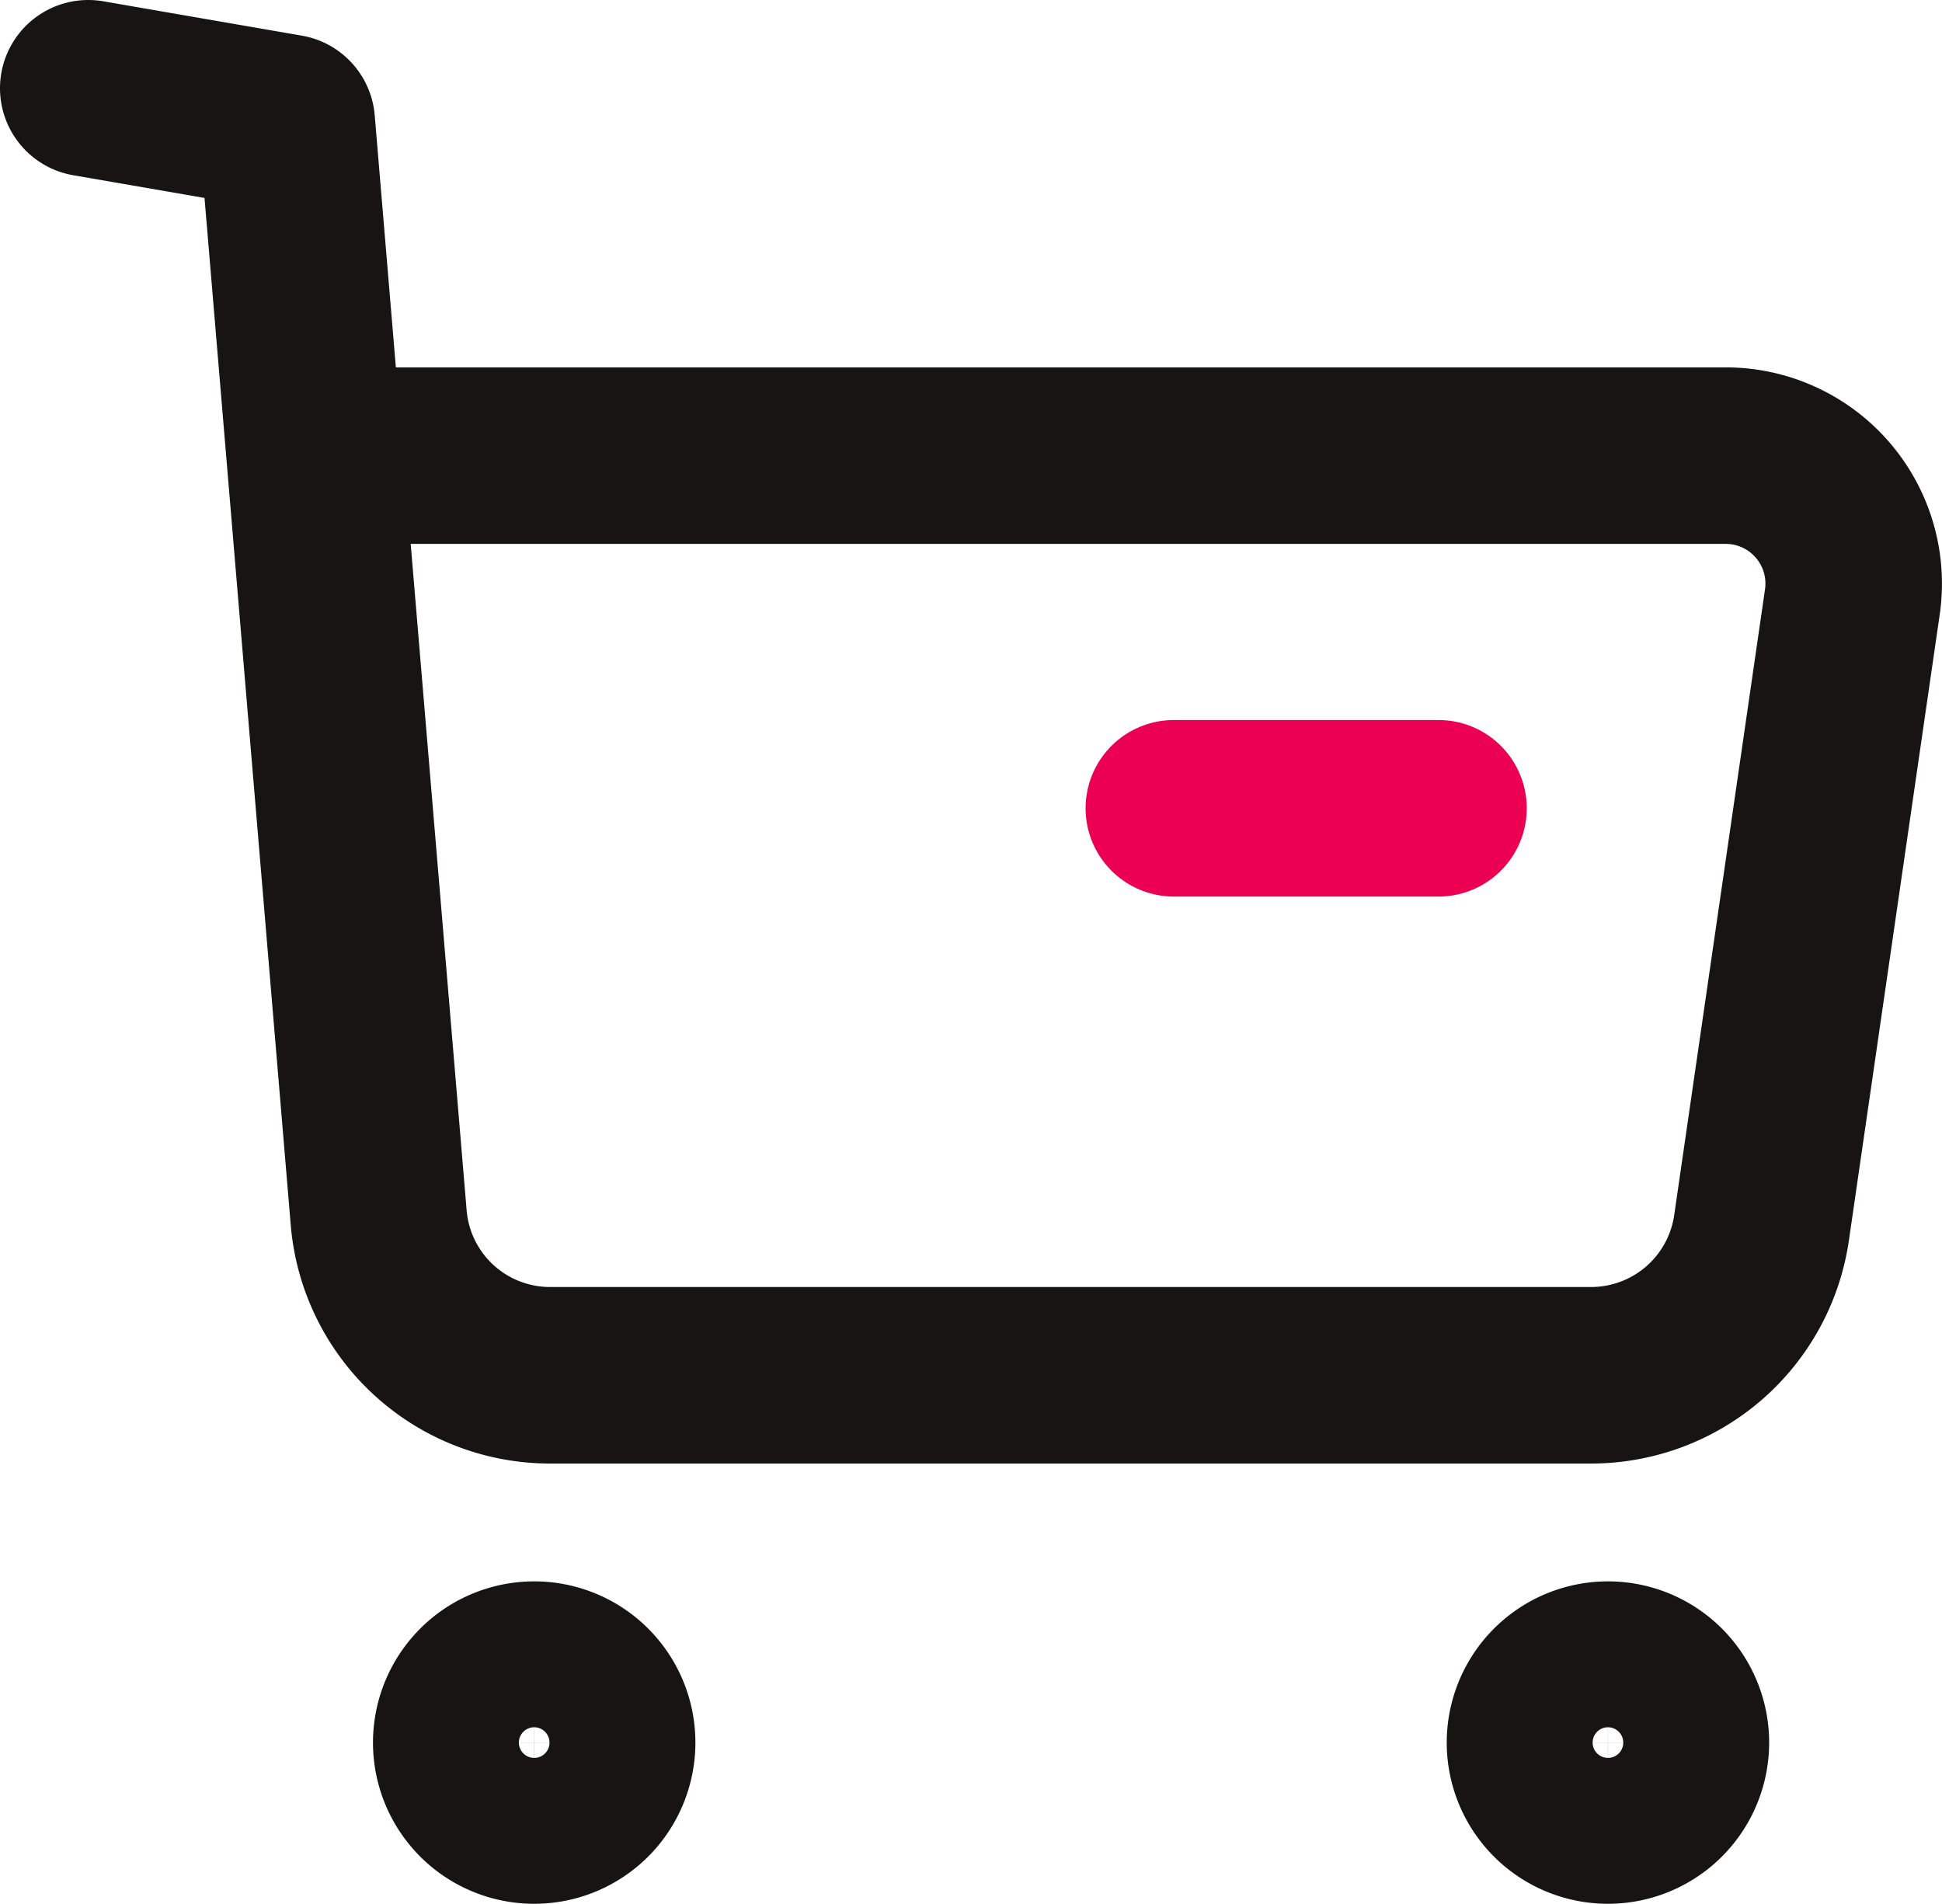
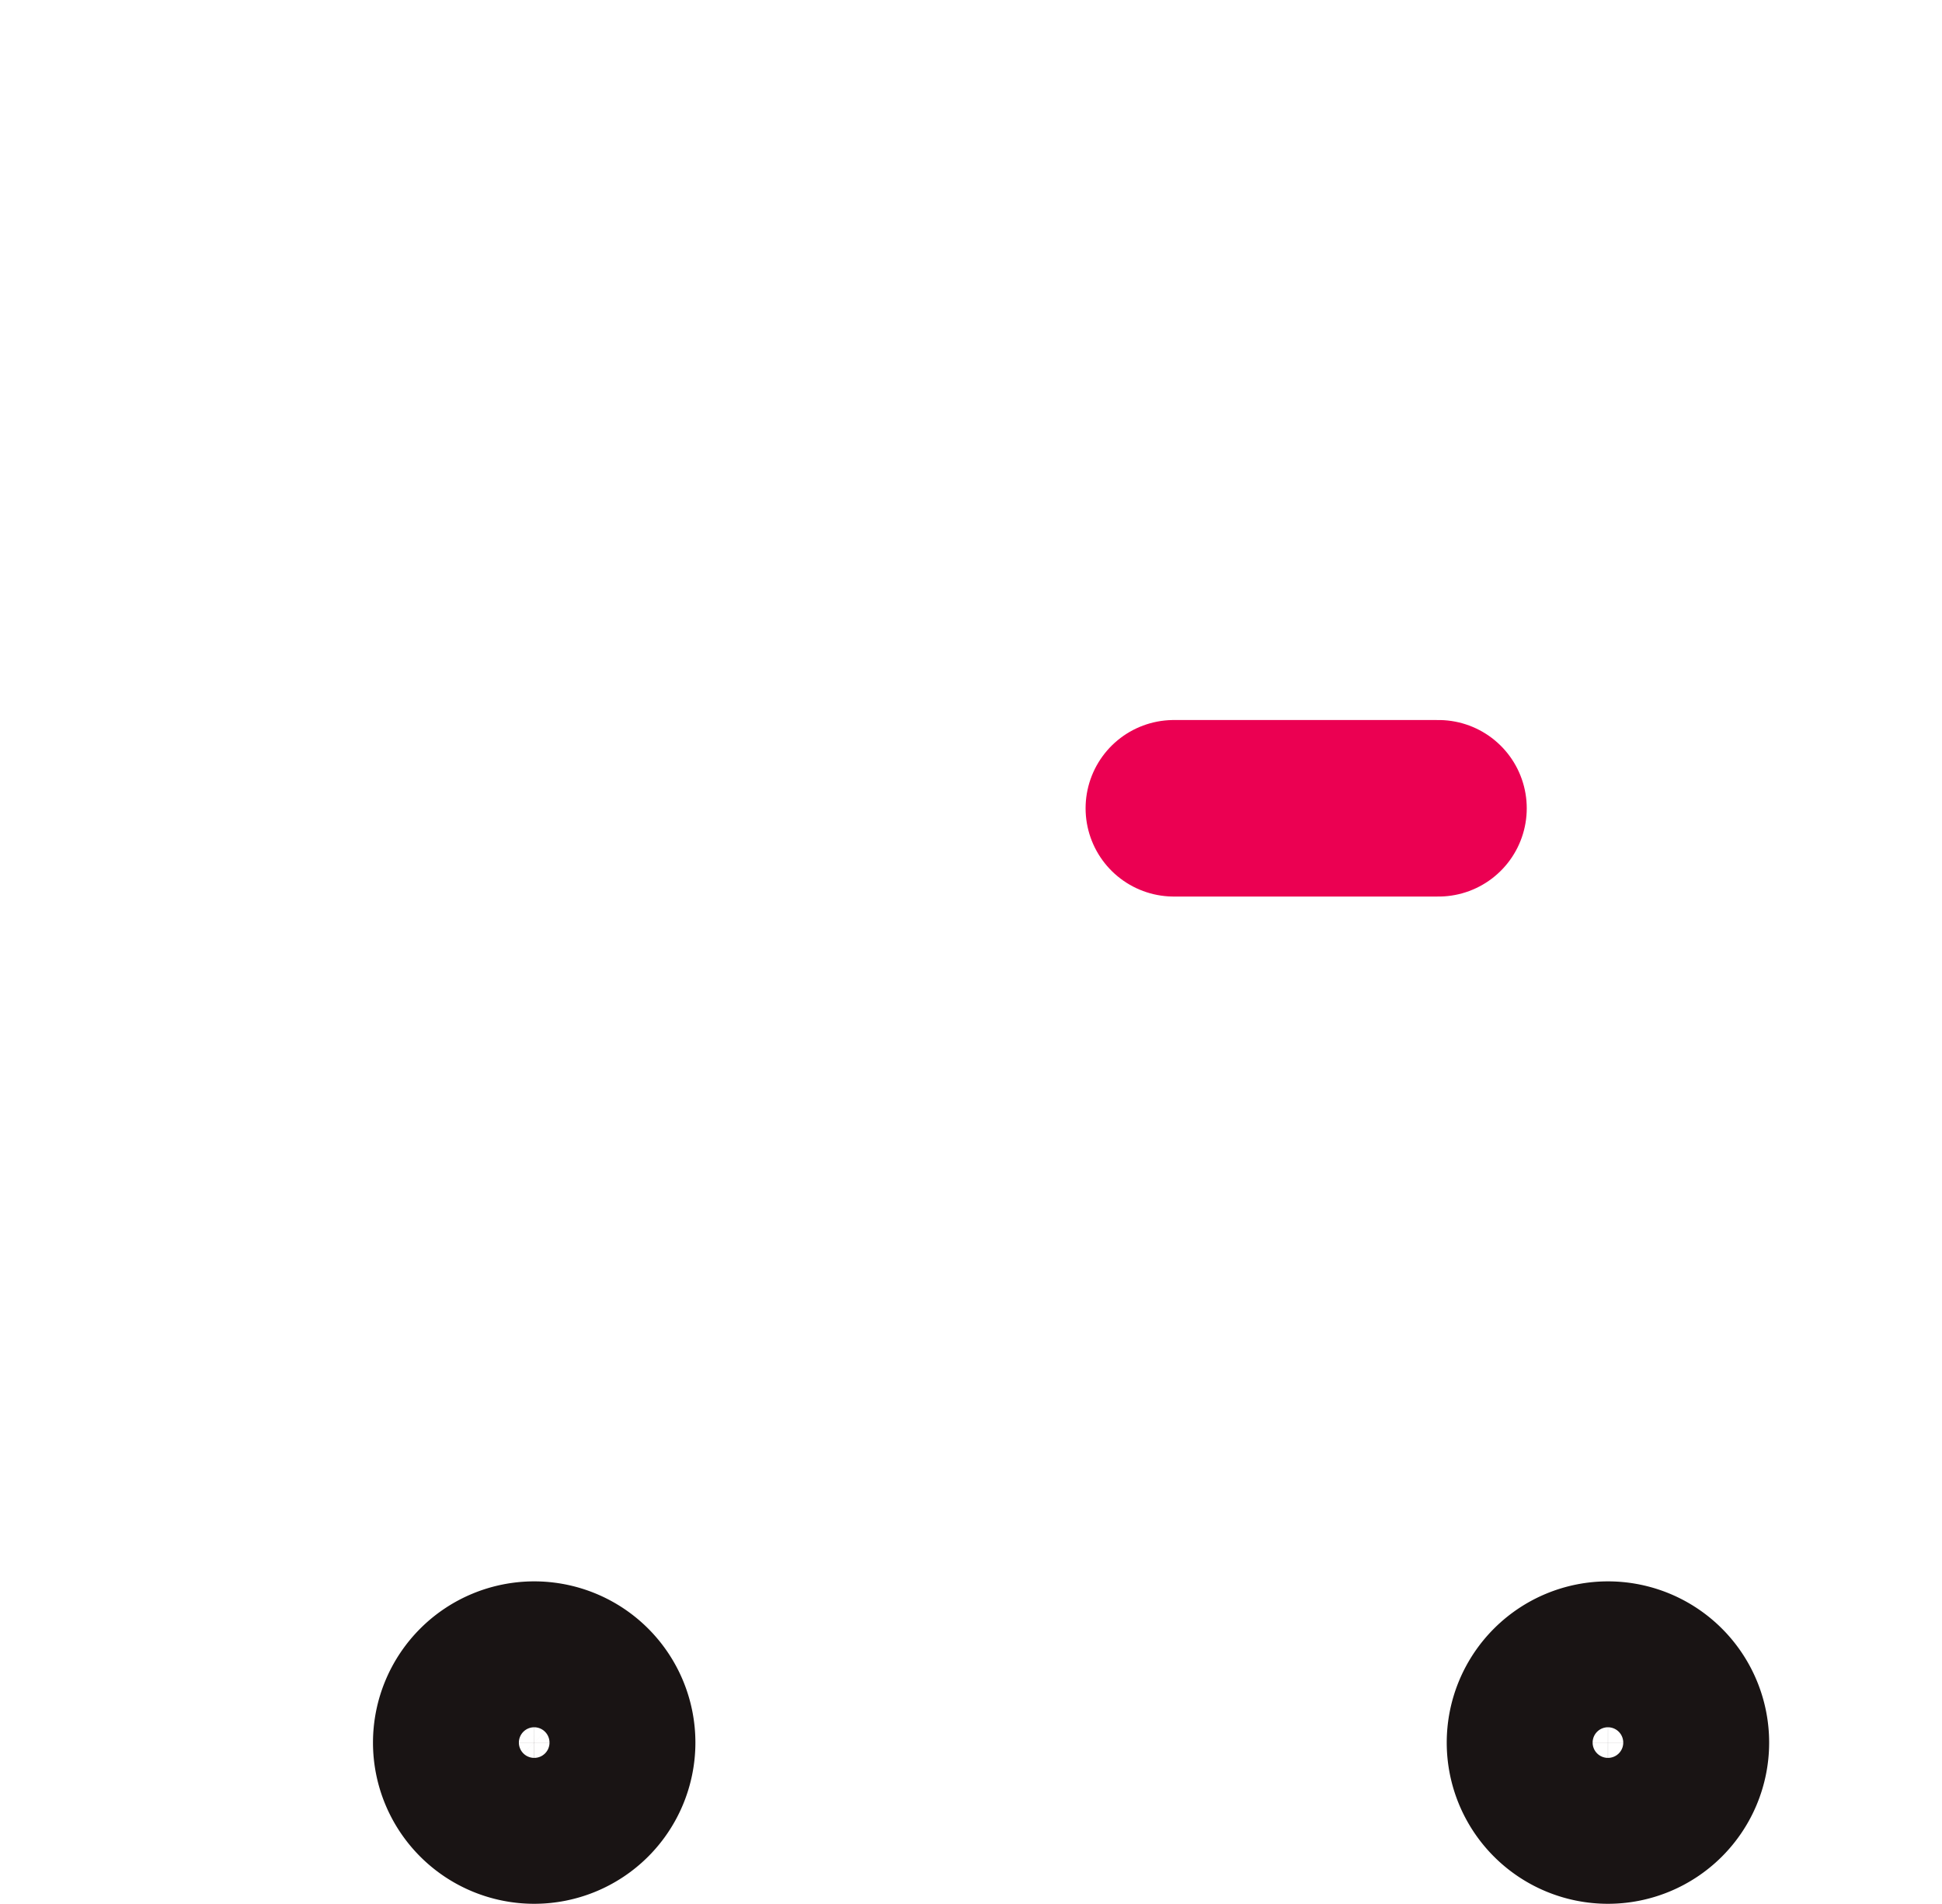
<svg xmlns="http://www.w3.org/2000/svg" viewBox="0 0 296.83 290.98">
  <defs>
    <style>.cls-1,.cls-2{fill:none;stroke-linecap:round;stroke-linejoin:round;stroke-width:26.98px;}.cls-1{stroke:#191414;}.cls-2{stroke:#eb0052;}</style>
  </defs>
  <g id="Layer_2" data-name="Layer 2">
    <g id="Layer_1-2" data-name="Layer 1">
      <path class="cls-1" d="M81.64,255.19A11.15,11.15,0,1,1,70.5,266.35,11.16,11.16,0,0,1,81.64,255.19Z" />
      <path class="cls-1" d="M245.78,255.19a11.15,11.15,0,1,1-11.16,11.16A11.16,11.16,0,0,1,245.78,255.19Z" />
-       <path class="cls-1" d="M13.49,13.49l30.34,5.25L57.88,186.09A26.28,26.28,0,0,0,84.09,210.2H243.25a26.33,26.33,0,0,0,26-22.55L283.13,92a19.56,19.56,0,0,0-19.36-22.36H48.7" />
      <path class="cls-2" d="M179.42,123.54h40.45" />
    </g>
  </g>
</svg>